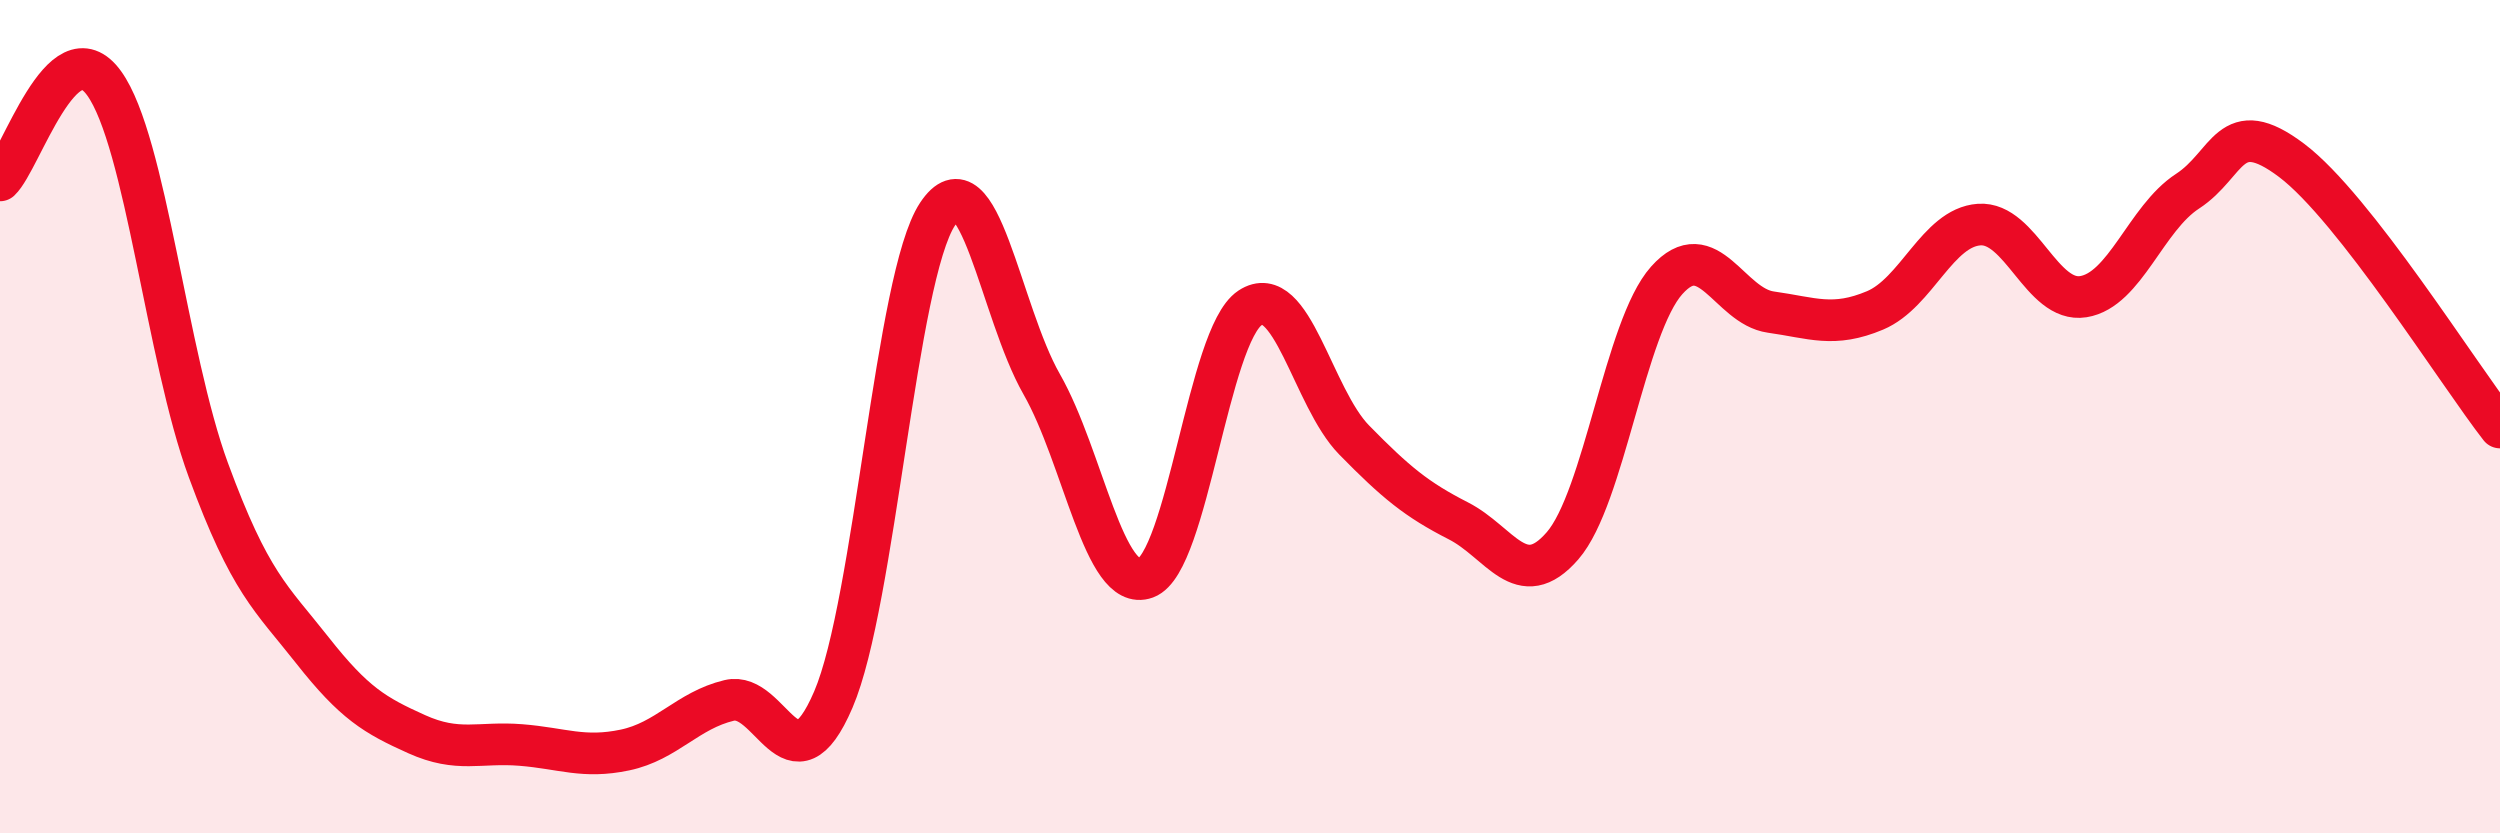
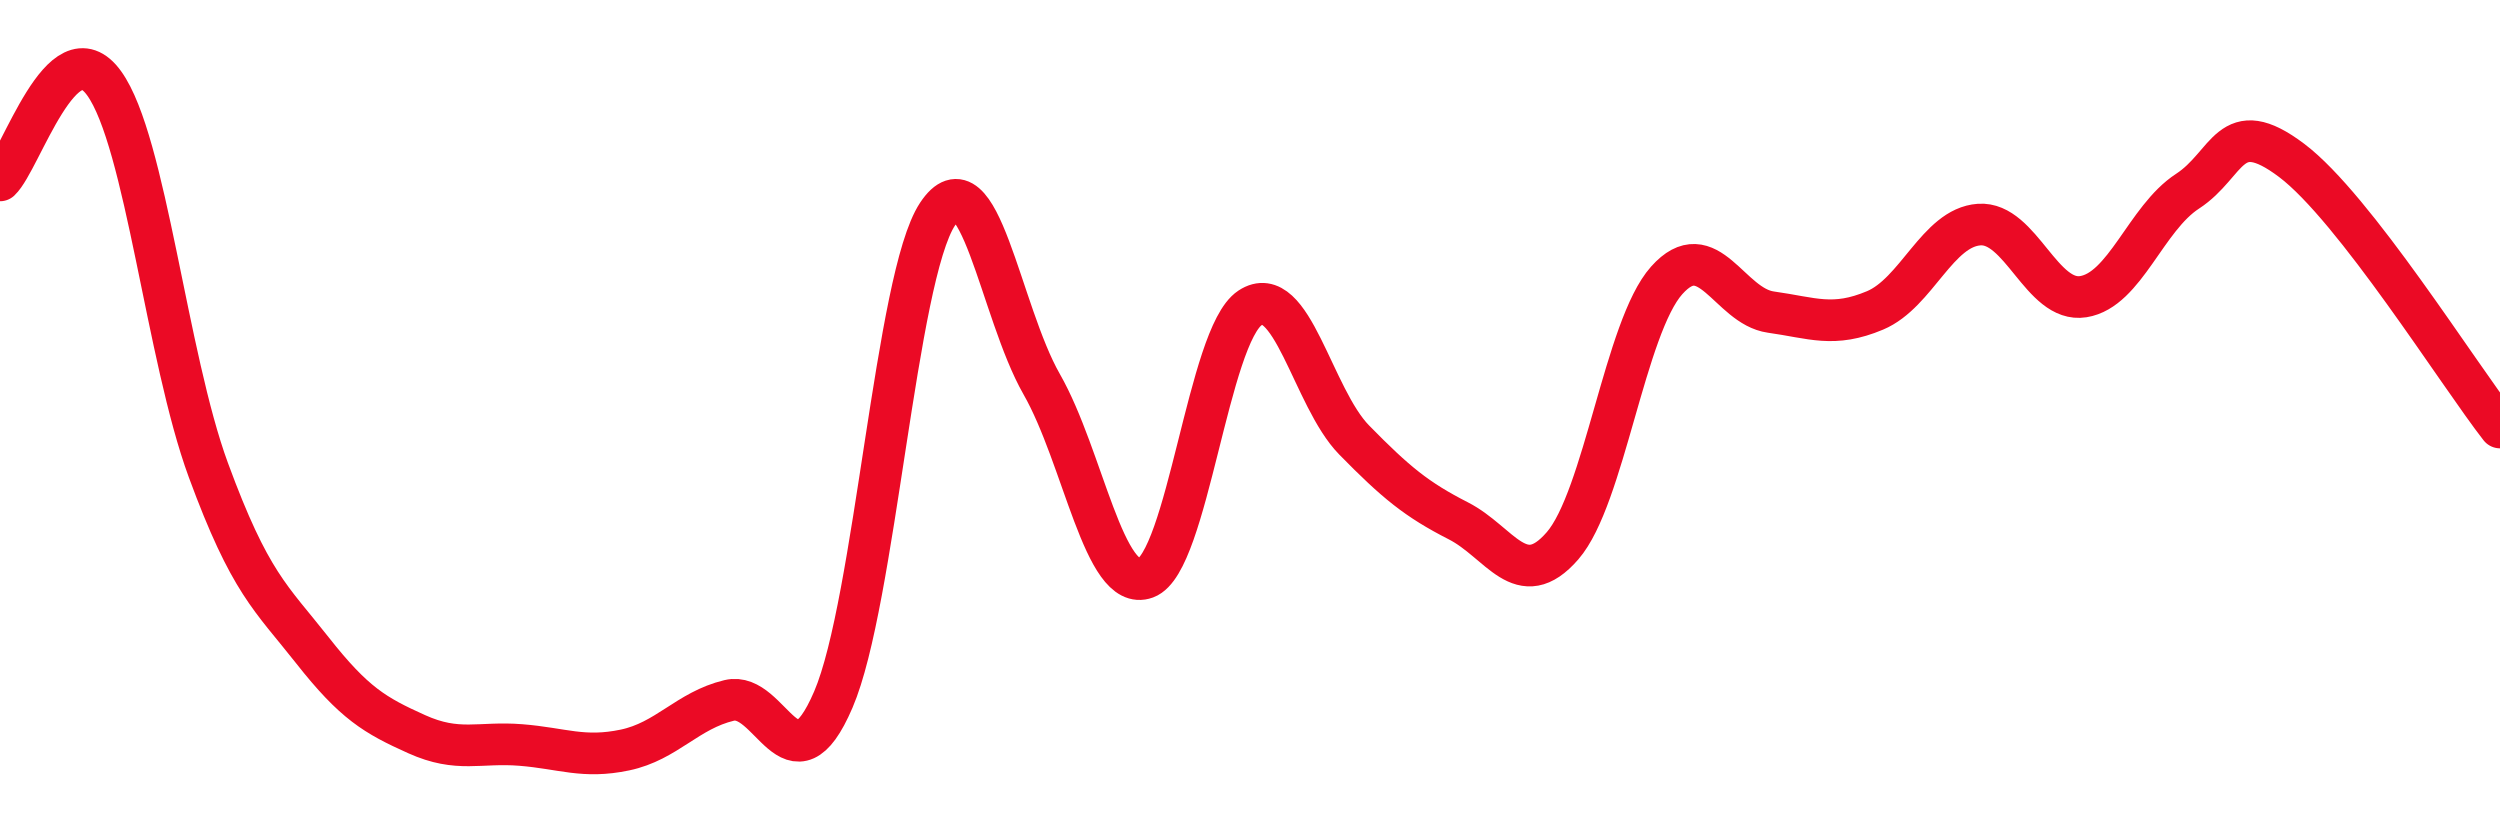
<svg xmlns="http://www.w3.org/2000/svg" width="60" height="20" viewBox="0 0 60 20">
-   <path d="M 0,4.33 C 0.5,3.86 1.5,0.61 2.5,2 C 3.5,3.39 4,8.56 5,11.28 C 6,14 6.5,14.34 7.5,15.61 C 8.5,16.88 9,17.17 10,17.62 C 11,18.07 11.5,17.8 12.5,17.88 C 13.5,17.96 14,18.21 15,18 C 16,17.79 16.5,17.05 17.5,16.81 C 18.5,16.57 19,19.12 20,16.79 C 21,14.46 21.5,6.65 22.5,5.14 C 23.5,3.63 24,7.47 25,9.22 C 26,10.97 26.5,14.24 27.5,13.87 C 28.5,13.5 29,8.05 30,7.39 C 31,6.73 31.5,9.54 32.5,10.56 C 33.5,11.58 34,11.99 35,12.5 C 36,13.01 36.5,14.25 37.5,13.1 C 38.5,11.95 39,7.85 40,6.73 C 41,5.61 41.5,7.35 42.5,7.49 C 43.5,7.63 44,7.87 45,7.45 C 46,7.03 46.5,5.46 47.5,5.39 C 48.5,5.32 49,7.28 50,7.12 C 51,6.96 51.5,5.24 52.5,4.59 C 53.5,3.94 53.5,2.72 55,3.85 C 56.5,4.98 59,8.98 60,10.26L60 20L0 20Z" fill="#EB0A25" opacity="0.1" stroke-linecap="round" stroke-linejoin="round" />
  <path d="M 0,4.33 C 0.5,3.86 1.5,0.61 2.5,2 C 3.5,3.39 4,8.56 5,11.28 C 6,14 6.5,14.34 7.5,15.61 C 8.5,16.88 9,17.17 10,17.62 C 11,18.07 11.5,17.8 12.5,17.88 C 13.5,17.96 14,18.21 15,18 C 16,17.79 16.5,17.05 17.5,16.81 C 18.5,16.57 19,19.12 20,16.79 C 21,14.46 21.5,6.65 22.5,5.14 C 23.5,3.63 24,7.47 25,9.22 C 26,10.97 26.5,14.24 27.5,13.87 C 28.5,13.5 29,8.05 30,7.39 C 31,6.73 31.5,9.54 32.5,10.56 C 33.5,11.58 34,11.99 35,12.5 C 36,13.01 36.5,14.25 37.5,13.1 C 38.5,11.95 39,7.85 40,6.73 C 41,5.61 41.5,7.35 42.5,7.49 C 43.5,7.63 44,7.87 45,7.45 C 46,7.03 46.5,5.46 47.5,5.39 C 48.5,5.32 49,7.28 50,7.12 C 51,6.96 51.5,5.24 52.5,4.59 C 53.5,3.94 53.5,2.72 55,3.85 C 56.5,4.98 59,8.98 60,10.26" stroke="#EB0A25" stroke-width="1" fill="none" stroke-linecap="round" stroke-linejoin="round" />
</svg>